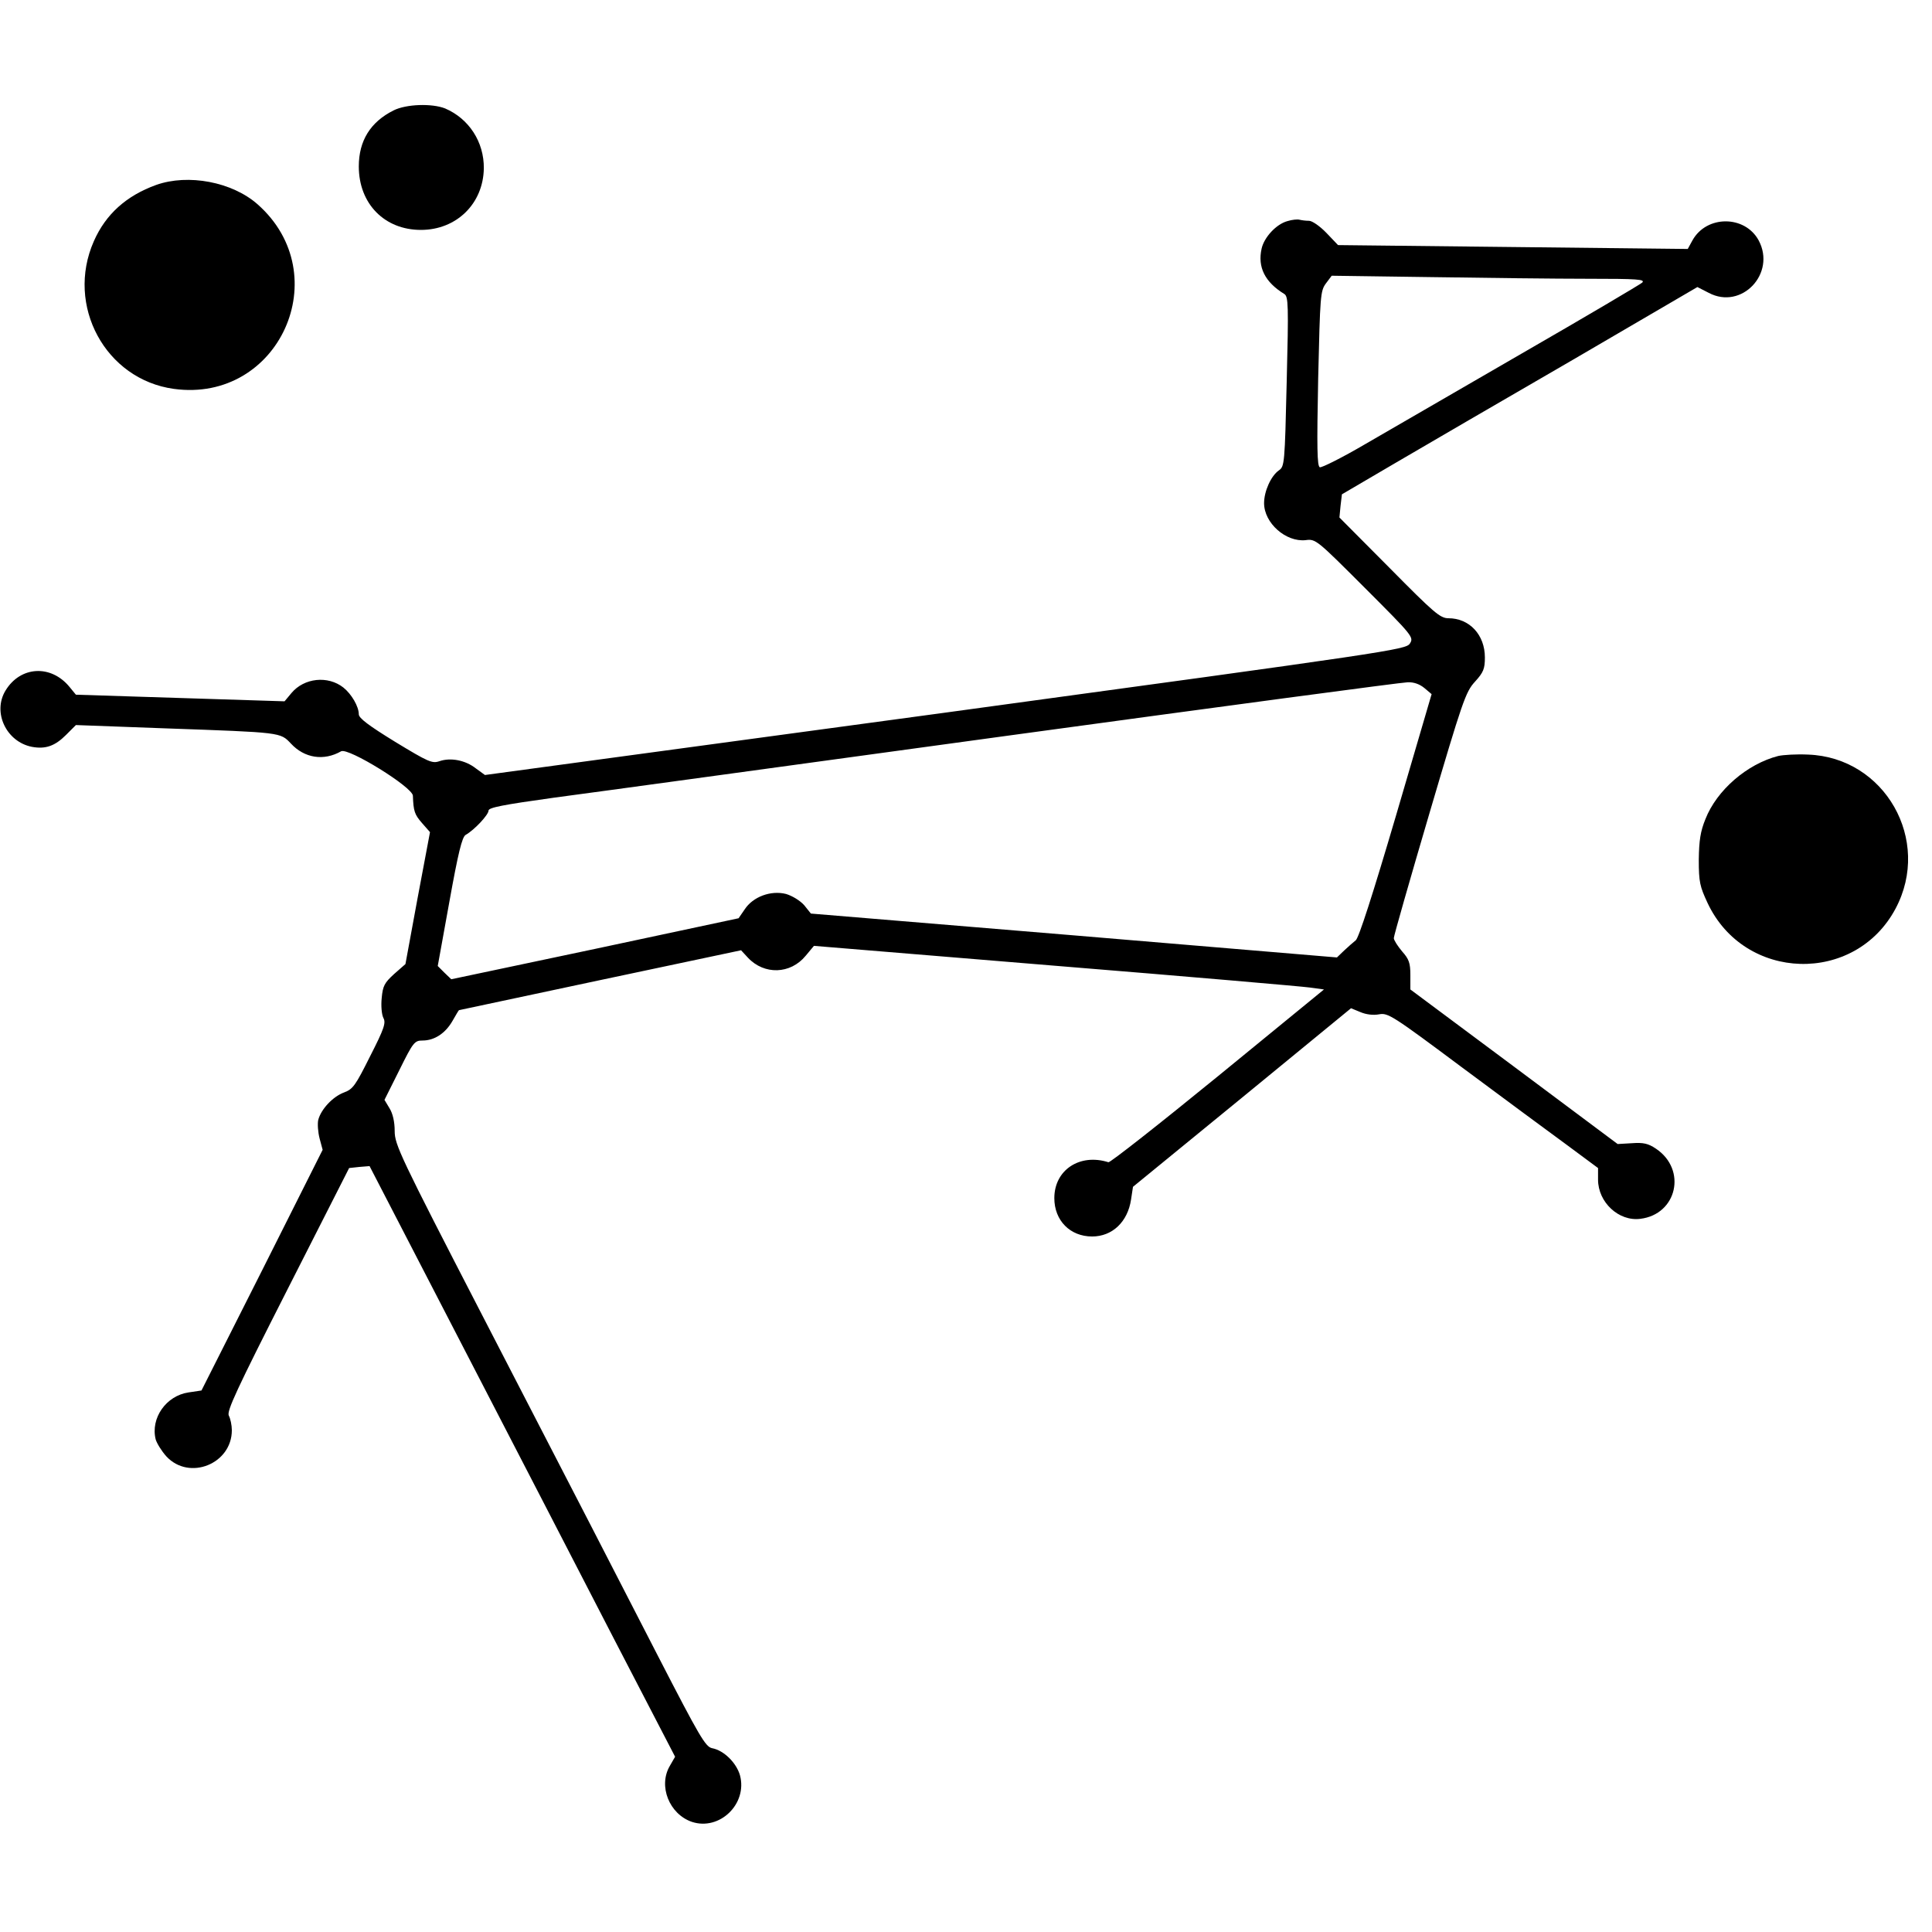
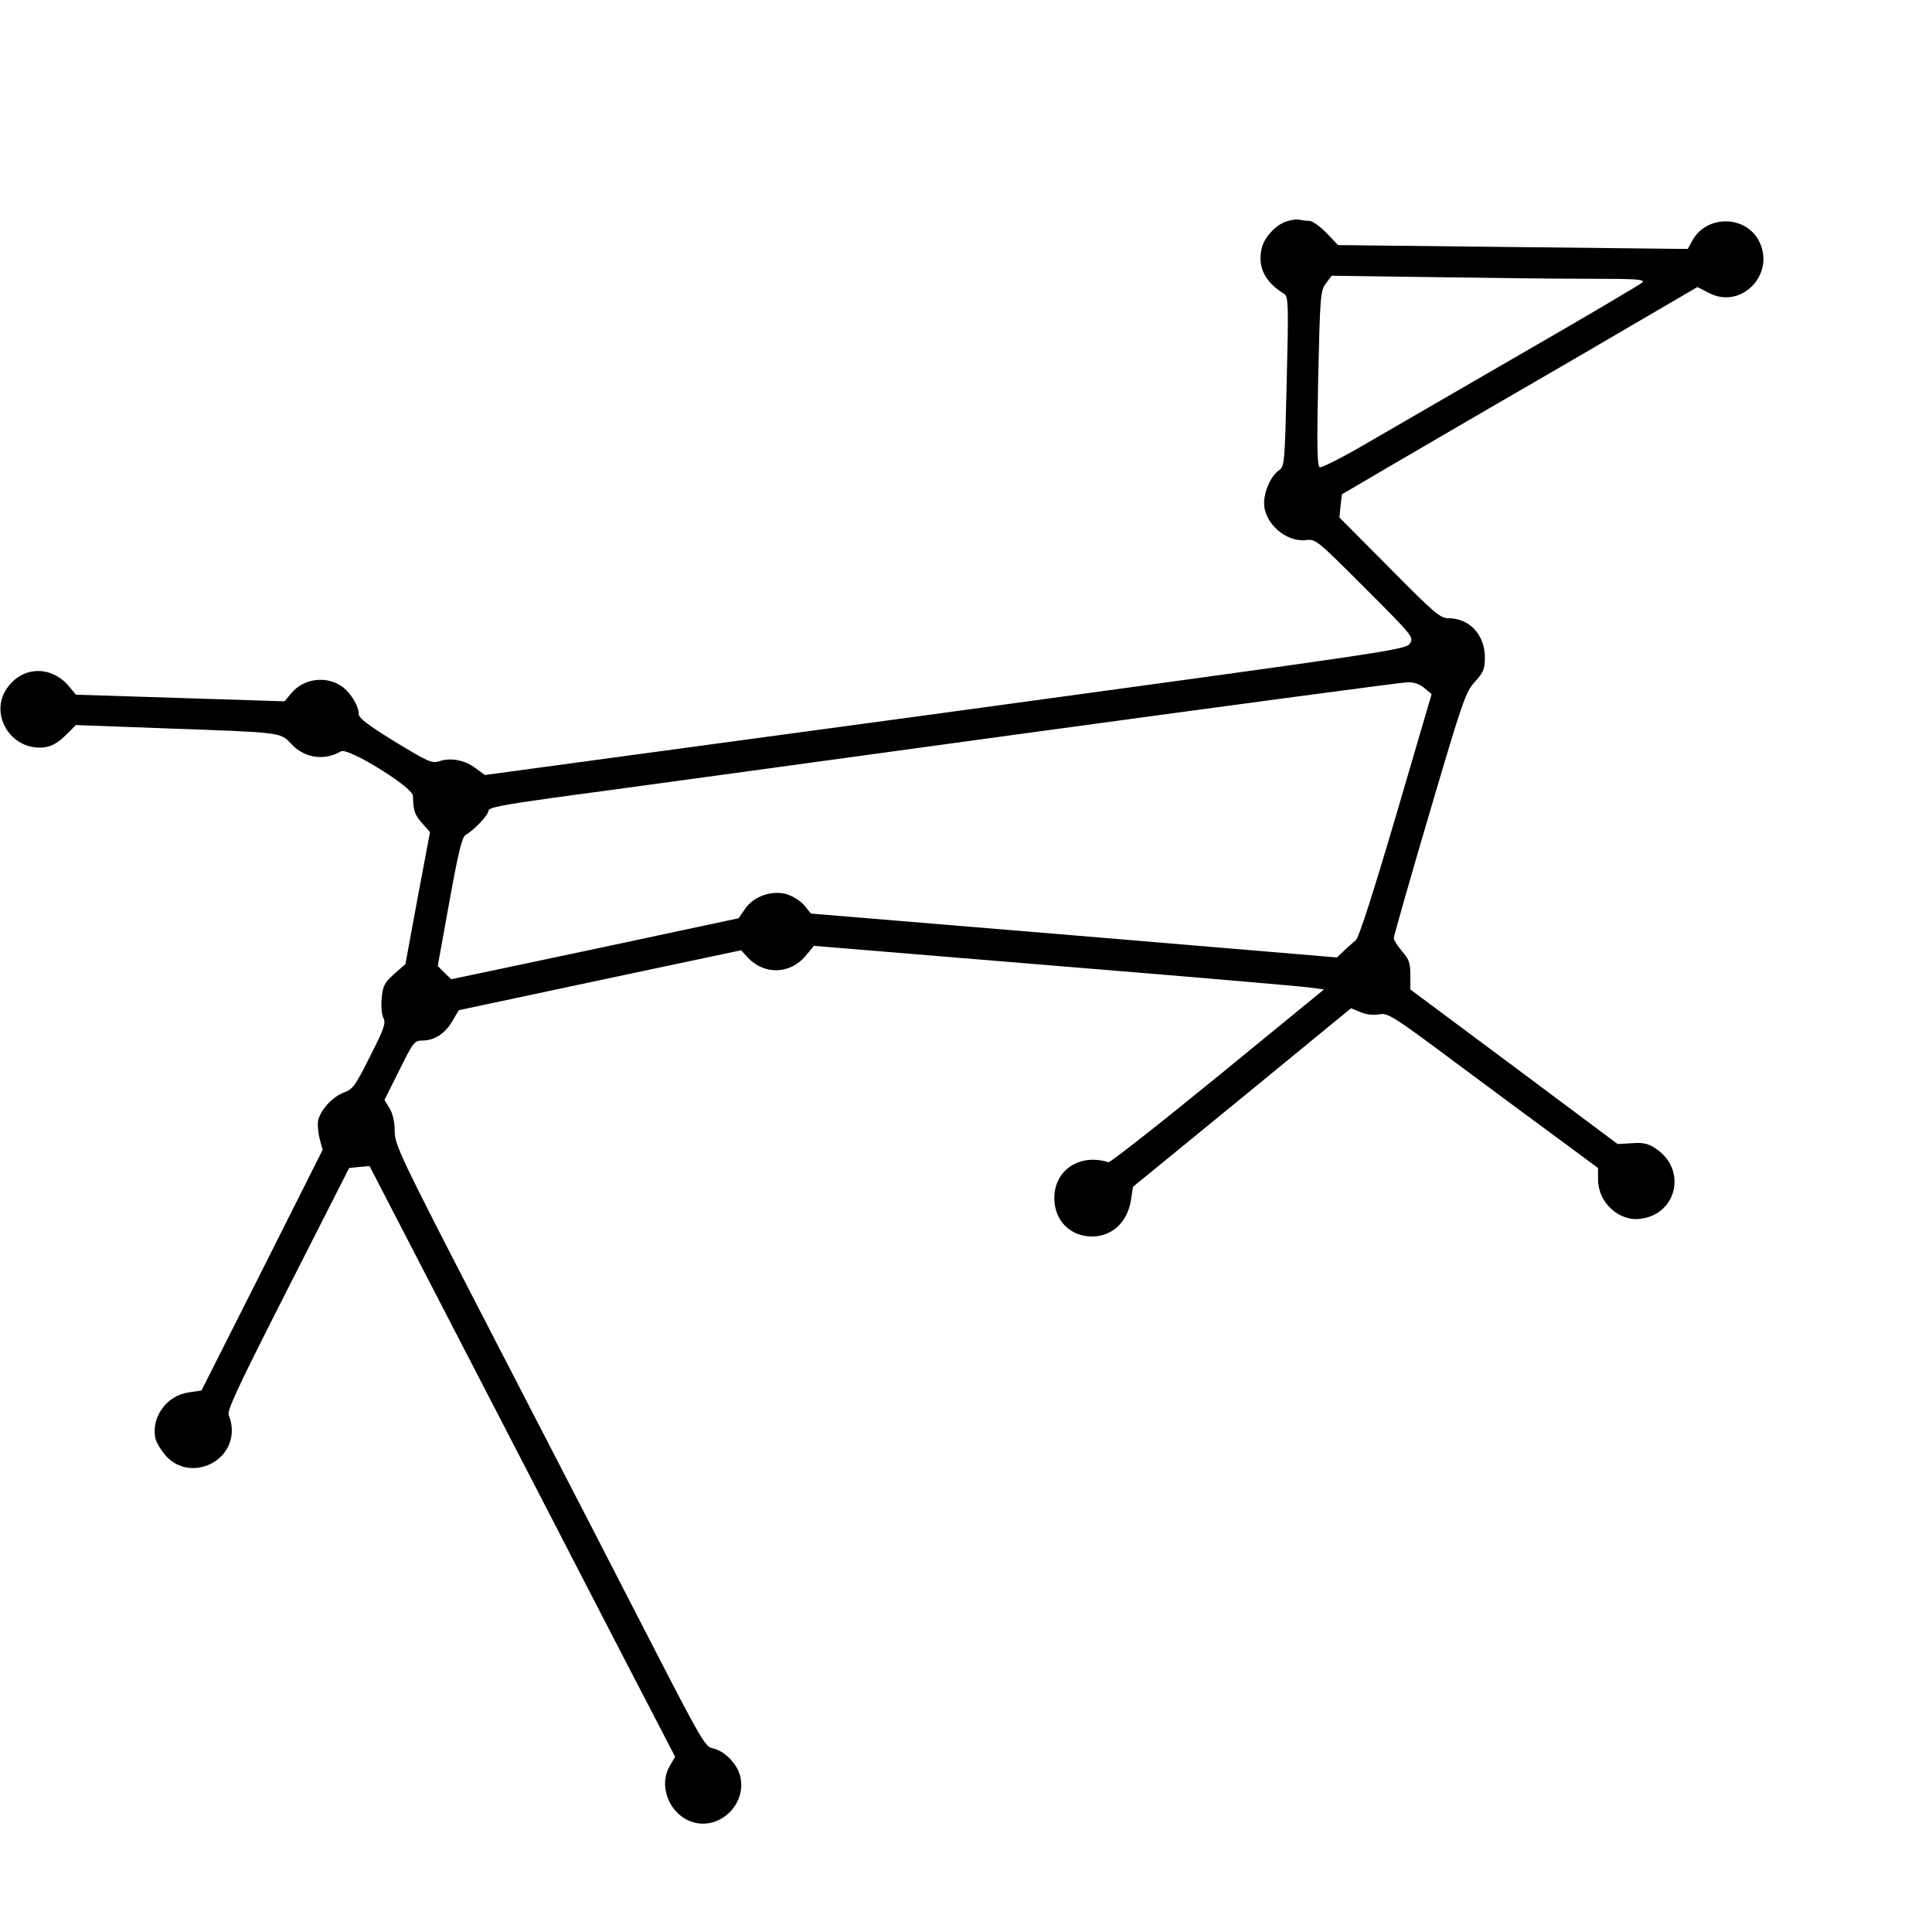
<svg xmlns="http://www.w3.org/2000/svg" version="1.0" width="700pt" height="700pt" viewBox="0 0 700 700" preserveAspectRatio="xMidYMid meet">
  <g transform="translate(0,700) scale(0.1,-0.1)" fill="#000000" stroke="none">
-     <path d="M1426 6600 c-84 -42 -126 -110 -126 -203 0 -135 93 -230 225 -230 129 0 226 95 228 223 1 96 -54 180 -140 217 -48 19 -141 16 -187 -7z" />
-     <path d="M566 6330 c-108 -39 -183 -106 -226 -204 -103 -233 42 -501 290 -535 381 -52 592 414 303 669 -92 81 -251 111 -367 70z" />
    <path d="M4665 6199 c-41 -11 -85 -59 -94 -100 -15 -67 12 -121 82 -164 15 -9 16 -39 9 -317 -7 -298 -8 -308 -28 -322 -29 -20 -54 -76 -54 -119 0 -72 79 -142 151 -134 36 5 41 0 214 -173 175 -175 178 -179 163 -202 -15 -22 -70 -30 -1683 -250 l-1668 -226 -33 24 c-38 30 -92 40 -132 26 -26 -9 -40 -3 -160 70 -96 59 -132 86 -132 100 0 28 -26 73 -56 97 -56 44 -142 35 -188 -20 l-25 -30 -378 12 -378 12 -23 28 c-67 82 -178 76 -232 -13 -48 -79 3 -186 96 -204 49 -9 83 3 123 43 l36 36 325 -12 c422 -15 415 -14 454 -55 49 -53 119 -64 182 -28 26 14 259 -130 260 -161 2 -56 6 -68 33 -99 l29 -33 -45 -239 -44 -239 -41 -36 c-35 -32 -41 -43 -45 -87 -3 -29 0 -60 6 -72 10 -18 3 -39 -48 -139 -53 -106 -62 -119 -94 -131 -41 -15 -84 -61 -94 -100 -3 -14 -1 -44 5 -67 l11 -41 -219 -436 -220 -436 -47 -7 c-81 -12 -138 -93 -119 -170 4 -14 21 -42 39 -62 83 -89 237 -27 237 95 0 18 -5 42 -11 53 -8 16 27 92 213 458 l223 439 37 4 37 3 331 -640 c182 -352 431 -833 553 -1070 l223 -430 -19 -33 c-43 -73 -2 -175 80 -203 100 -33 202 65 174 169 -13 45 -58 90 -101 98 -24 5 -45 41 -195 332 -209 407 -249 484 -639 1239 -297 575 -316 616 -316 665 0 34 -7 64 -19 83 l-18 30 54 108 c50 101 55 107 84 107 43 0 83 26 109 72 12 21 22 38 23 38 1 0 231 49 512 109 l510 108 25 -27 c59 -63 154 -60 209 7 l30 36 873 -72 c480 -39 896 -75 924 -79 l51 -7 -385 -315 c-212 -173 -390 -313 -396 -311 -104 33 -196 -28 -196 -130 0 -81 57 -139 137 -139 73 0 129 53 141 134 l7 46 395 323 395 324 34 -14 c21 -9 47 -12 68 -8 32 6 49 -5 301 -193 147 -109 318 -236 380 -281 l112 -83 0 -42 c0 -82 75 -152 153 -142 133 16 170 178 57 254 -28 19 -46 23 -87 20 l-52 -3 -375 280 -376 280 0 52 c0 44 -5 58 -30 86 -16 19 -30 41 -30 48 0 8 58 211 129 452 120 407 131 440 165 477 31 34 36 47 36 88 0 82 -56 142 -132 142 -30 0 -52 19 -214 183 l-181 182 4 42 5 42 191 112 c106 62 396 231 645 375 l452 264 41 -21 c119 -63 245 70 181 190 -50 92 -189 92 -240 0 l-17 -31 -634 7 -633 7 -42 44 c-24 25 -52 44 -63 44 -12 0 -27 2 -35 4 -7 2 -27 0 -43 -5z m1089 -209 c179 0 208 -2 196 -14 -8 -7 -204 -123 -435 -256 -231 -134 -487 -282 -570 -330 -82 -48 -156 -85 -163 -83 -10 4 -11 71 -6 322 7 300 8 317 28 344 l21 28 359 -5 c198 -3 454 -6 570 -6z m-593 -1483 l26 -22 -129 -440 c-84 -285 -135 -444 -146 -452 -9 -7 -28 -24 -42 -37 l-26 -25 -953 80 -953 79 -24 30 c-15 17 -43 34 -66 41 -55 14 -120 -10 -150 -56 l-22 -32 -520 -111 -521 -110 -25 24 -24 24 42 232 c32 178 46 235 59 243 32 18 83 73 83 88 0 11 51 21 238 47 130 17 872 119 1647 225 776 106 1426 193 1445 193 23 1 44 -7 61 -21z" />
-     <path d="M6443 4261 c-113 -29 -223 -124 -264 -229 -18 -44 -23 -77 -24 -147 0 -81 4 -97 32 -157 134 -285 534 -296 681 -20 132 248 -39 548 -317 558 -42 2 -90 -1 -108 -5z" />
  </g>
</svg>